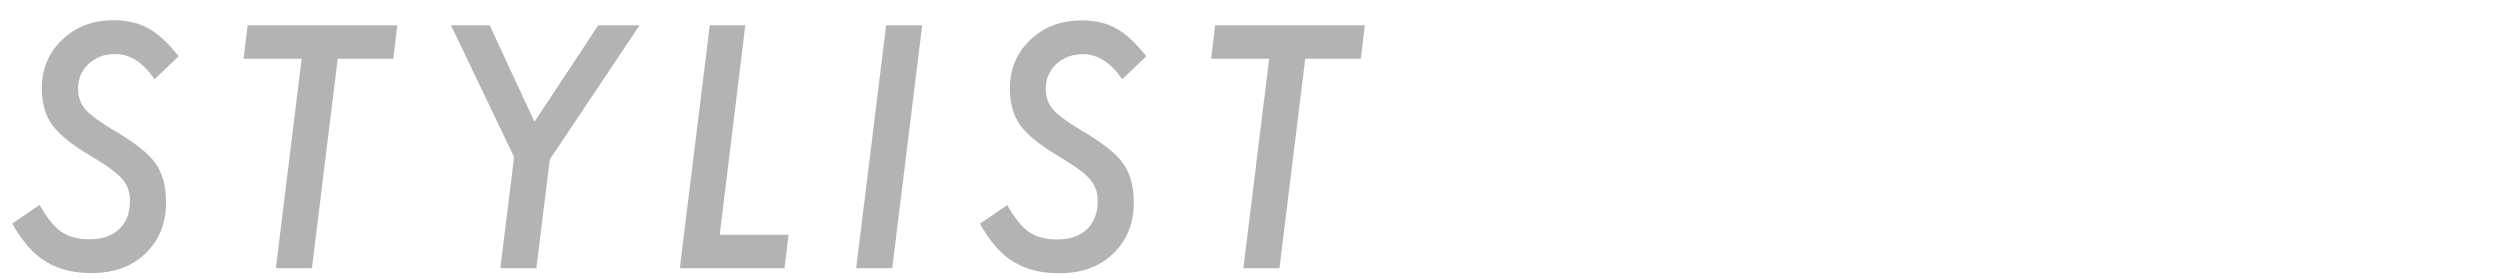
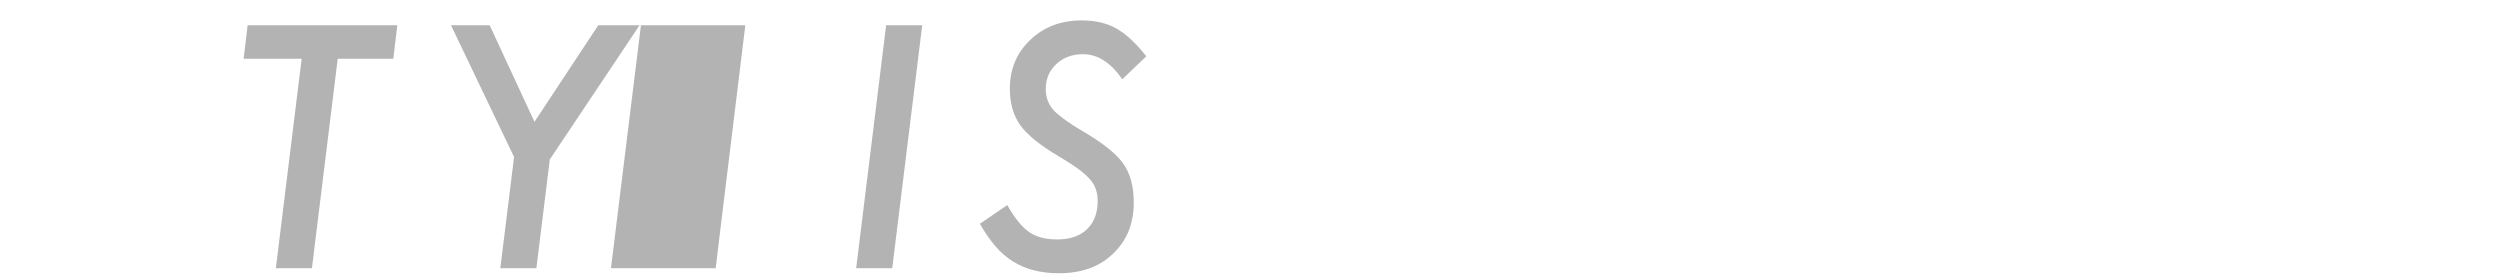
<svg xmlns="http://www.w3.org/2000/svg" version="1.1" id="レイヤー_1" x="0px" y="0px" viewBox="0 0 1434.6 160" style="enable-background:new 0 0 1434.6 160;" xml:space="preserve">
  <style type="text/css">
	.st0{enable-background:new    ;}
	.st1{fill:#B3B3B3;}
</style>
  <g class="st0">
-     <path class="st1" d="M102.5,32.3L88.7,45.5C82.1,35.8,74.6,31,66.1,31c-6.1,0-11.2,1.9-15.3,5.7c-4,3.8-6,8.5-6,14.3   c0,4.6,1.4,8.5,4.2,11.8c1.4,1.6,3.4,3.3,6.1,5.3c2.7,2,6,4.2,10.1,6.6c12,7,20,13.3,24,19c4.1,5.7,6.1,13.2,6.1,22.5   c0,12-4,21.8-11.9,29.3c-7.8,7.5-18.1,11.2-31,11.2c-10.4,0-19.1-2.2-26.3-6.7c-3.6-2.2-7-5.1-10.1-8.7c-3.1-3.6-6.1-7.9-9-13   l15.7-10.7c4.3,7.5,8.5,12.7,12.6,15.5c4.1,2.8,9.4,4.2,16,4.2c7.3,0,13-1.9,17.1-5.8c4.1-3.9,6.2-9.3,6.2-16.4   c0-4.9-1.5-9-4.5-12.4c-1.5-1.7-3.7-3.7-6.7-5.9c-3-2.2-6.8-4.6-11.3-7.3C41.5,83.3,34.2,77.4,30,71.8c-4-5.6-6-12.6-6-21   c0-11.3,3.9-20.6,11.7-28c7.8-7.5,17.7-11.2,29.6-11.2c7.8,0,14.4,1.6,19.9,4.7C90.9,19.4,96.6,24.8,102.5,32.3z" />
    <path class="st1" d="M193.8,33.7L179,153.9h-20.7l14.8-120.2h-33.3l2.3-19.2H228l-2.3,19.2H193.8z" />
    <path class="st1" d="M315.5,91.5l-7.7,62.4h-20.7l7.9-63.8l-36.2-75.6h22.2l25.7,55.4l36.6-55.4h23.7L315.5,91.5z" />
-     <path class="st1" d="M427.7,14.5L413,134.7h39.5l-2.3,19.2h-60.1l17.2-139.4H427.7z" />
+     <path class="st1" d="M427.7,14.5L413,134.7l-2.3,19.2h-60.1l17.2-139.4H427.7z" />
    <path class="st1" d="M529.2,14.5l-17.2,139.4h-20.7l17.2-139.4H529.2z" />
    <path class="st1" d="M657.8,32.3L644,45.5c-6.6-9.6-14.1-14.4-22.6-14.4c-6.1,0-11.2,1.9-15.3,5.7c-4,3.8-6,8.5-6,14.3   c0,4.6,1.4,8.5,4.2,11.8c1.4,1.6,3.4,3.3,6.1,5.3s6,4.2,10.1,6.6c12,7,20,13.3,24,19c4.1,5.7,6.1,13.2,6.1,22.5   c0,12-4,21.8-11.9,29.3c-7.8,7.5-18.1,11.2-31,11.2c-10.4,0-19.1-2.2-26.3-6.7c-3.6-2.2-7-5.1-10.1-8.7c-3.1-3.6-6.1-7.9-9-13   l15.7-10.7c4.3,7.5,8.5,12.7,12.6,15.5c4.1,2.8,9.4,4.2,16,4.2c7.3,0,13-1.9,17.1-5.8c4.1-3.9,6.2-9.3,6.2-16.4   c0-4.9-1.5-9-4.5-12.4c-1.5-1.7-3.7-3.7-6.7-5.9c-3-2.2-6.8-4.6-11.3-7.3c-10.5-6.2-17.8-12.1-21.9-17.7c-4-5.6-6-12.6-6-21   c0-11.3,3.9-20.6,11.7-28c7.8-7.5,17.7-11.2,29.6-11.2c7.8,0,14.4,1.6,19.9,4.7C646.1,19.4,651.9,24.8,657.8,32.3z" />
-     <path class="st1" d="M749,33.7l-14.8,120.2h-20.7l14.8-120.2h-33.3l2.3-19.2h85.9l-2.3,19.2H749z" />
  </g>
</svg>